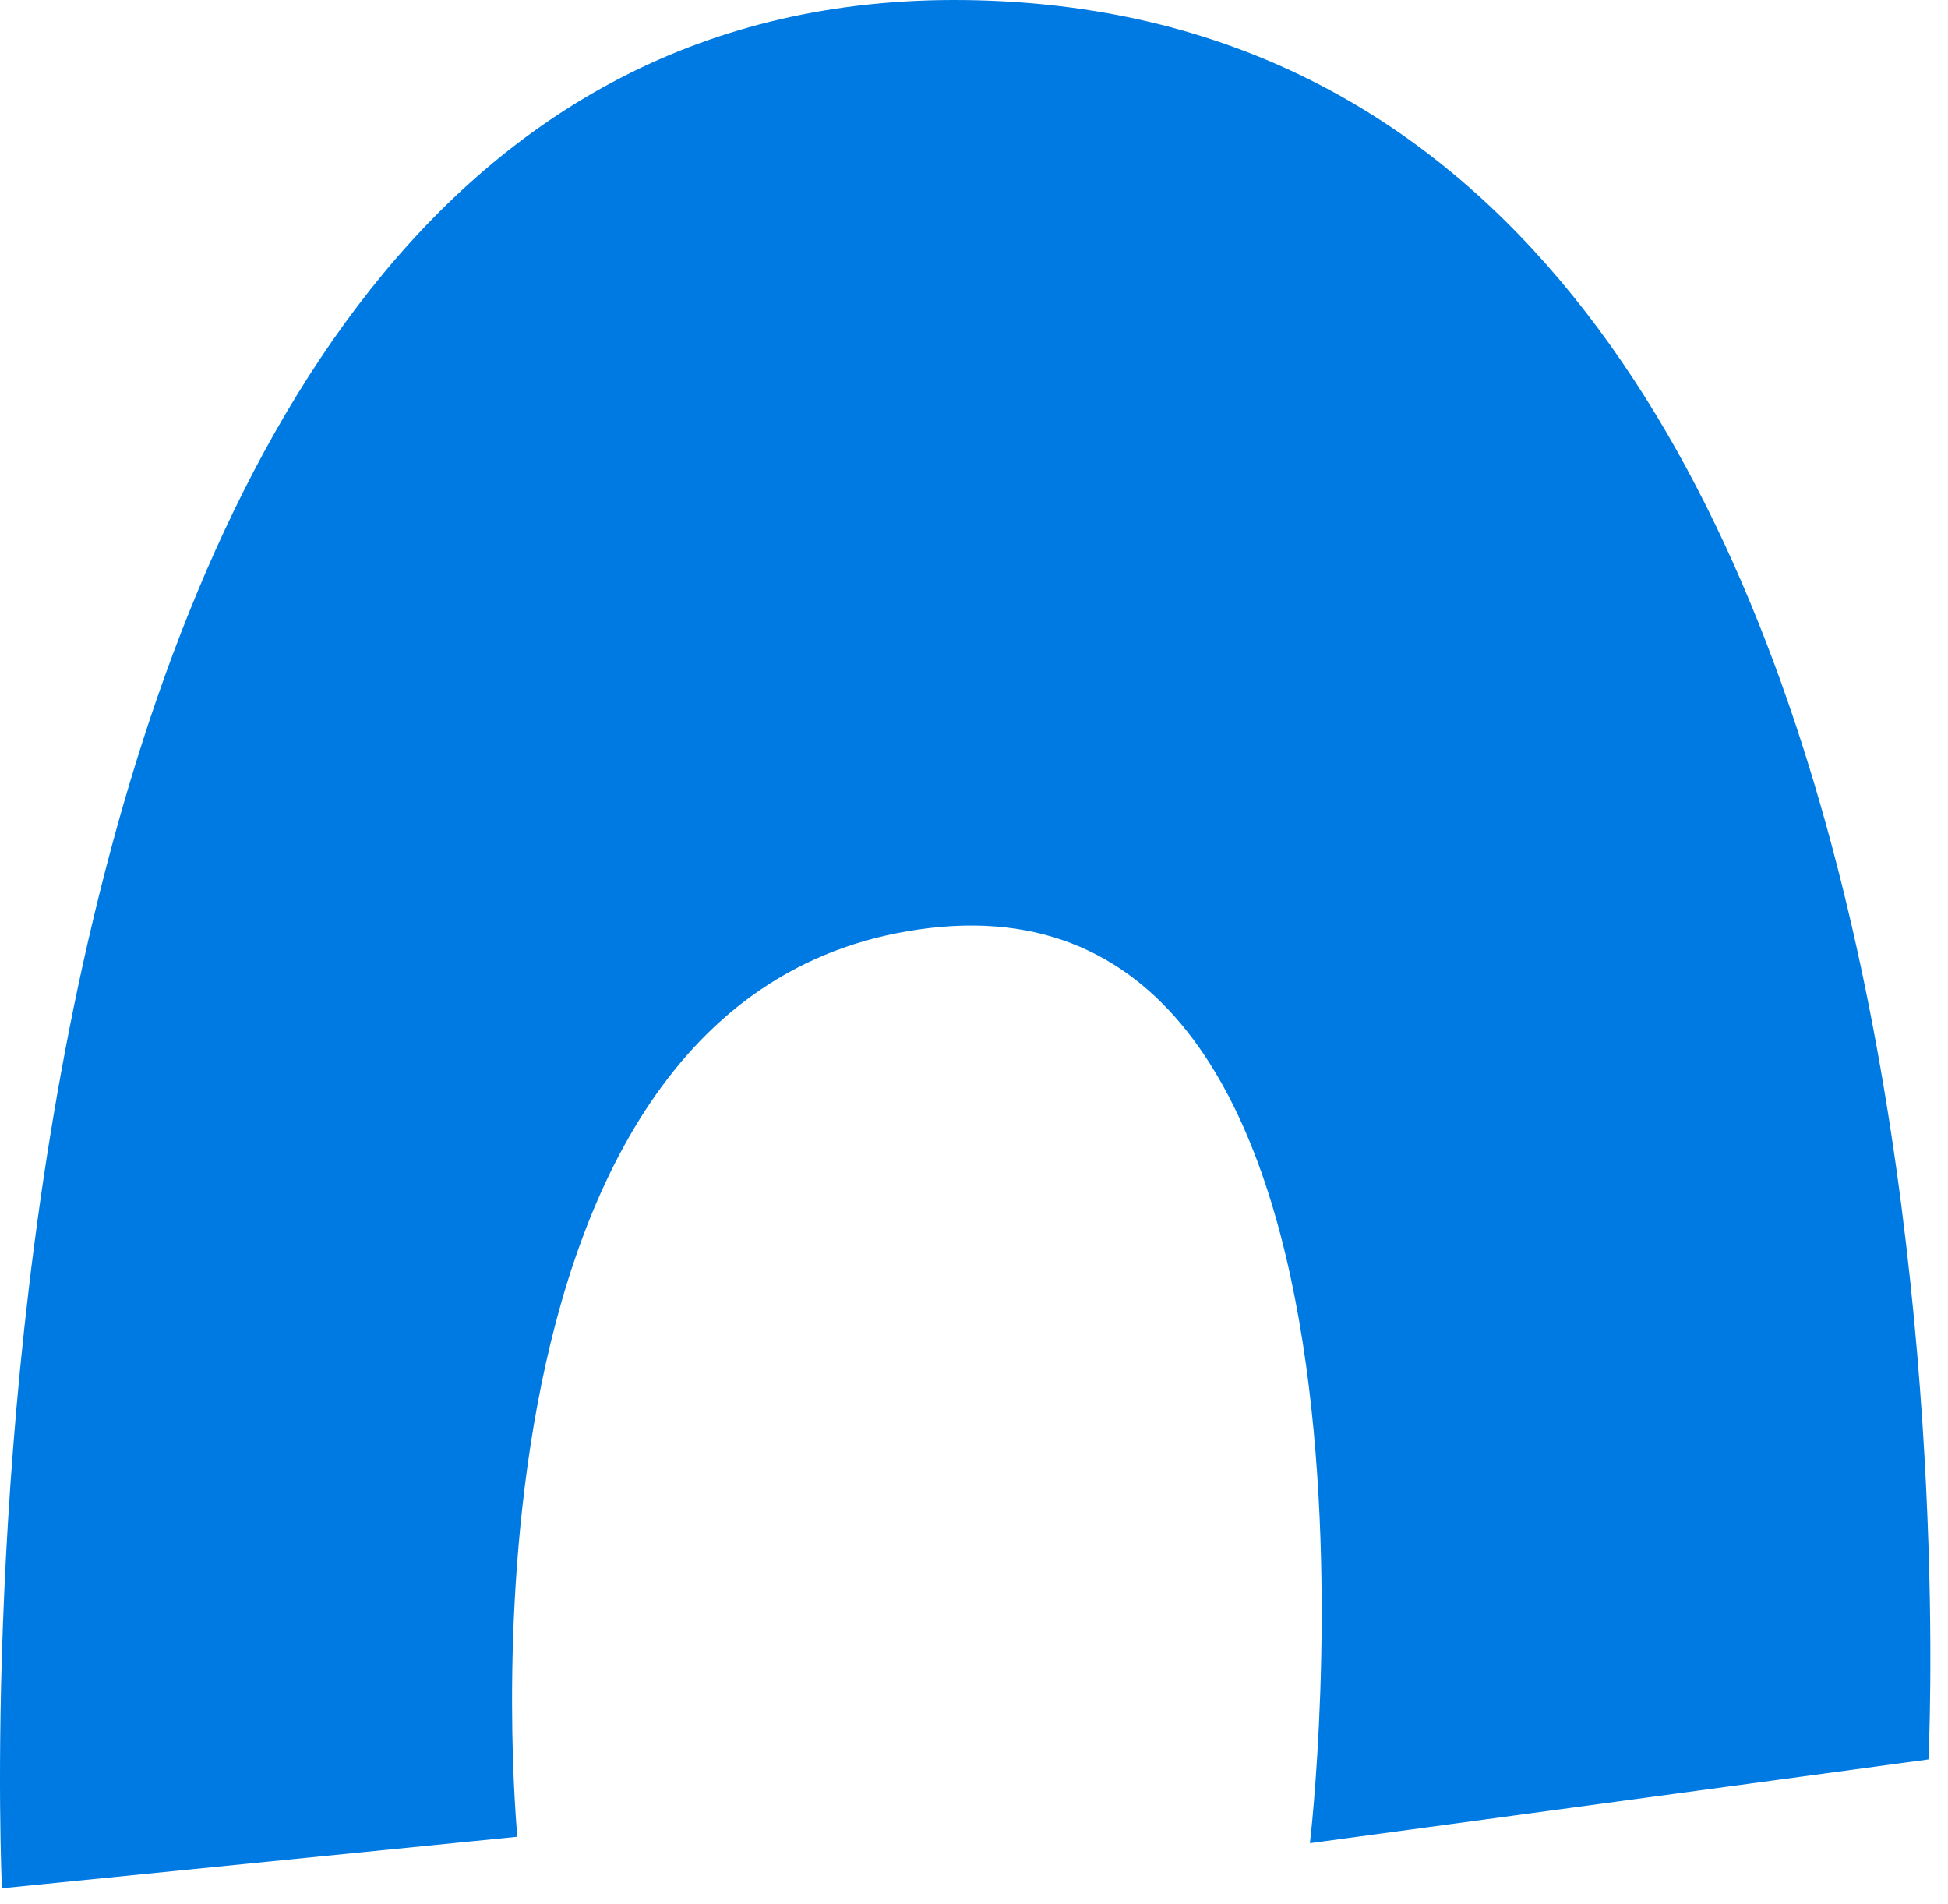
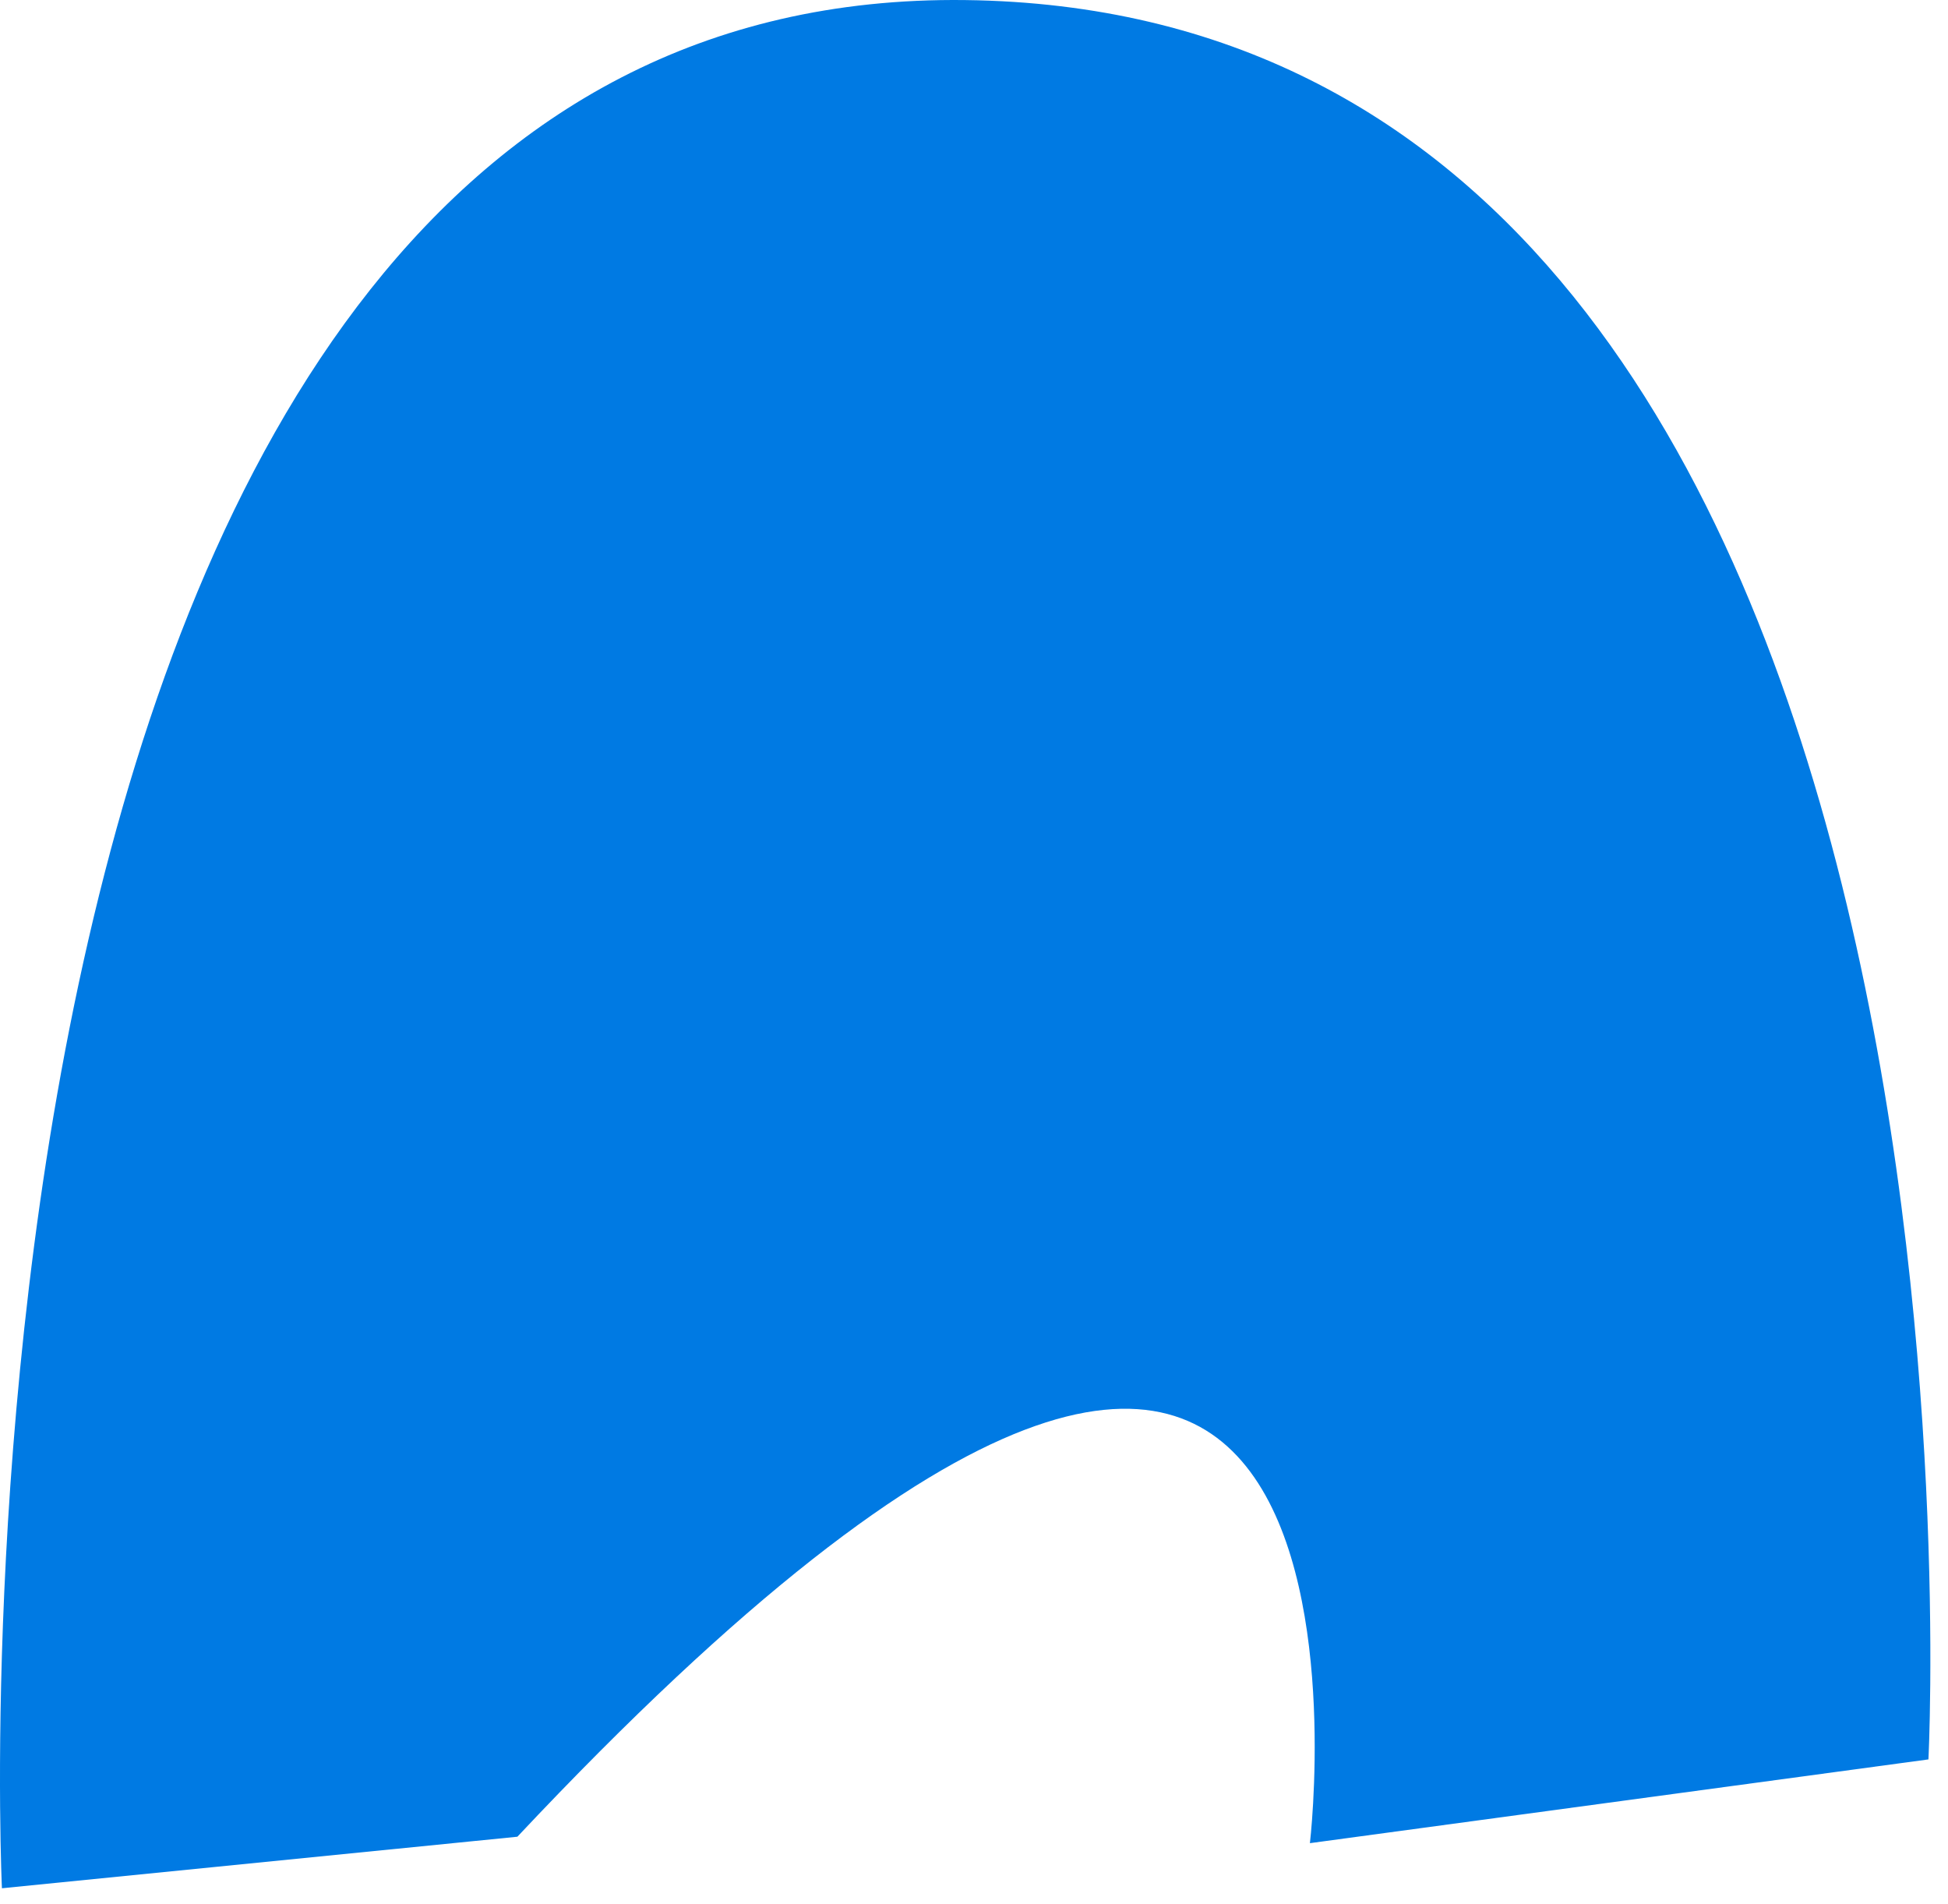
<svg xmlns="http://www.w3.org/2000/svg" width="87" height="85" viewBox="0 0 87 85" fill="none">
-   <path d="M0.086 84.314L23.107 82.012C23.107 82.012 19.367 44.028 41.524 41.438C63.681 38.849 58.502 82.3 58.502 82.3L86.126 78.56C86.126 78.56 90.154 0.577 43.106 0.003C-3.943 -0.573 0.086 84.314 0.086 84.314Z" fill="#007AE3" />
+   <path d="M0.086 84.314L23.107 82.012C63.681 38.849 58.502 82.3 58.502 82.3L86.126 78.56C86.126 78.56 90.154 0.577 43.106 0.003C-3.943 -0.573 0.086 84.314 0.086 84.314Z" fill="#007AE3" />
</svg>